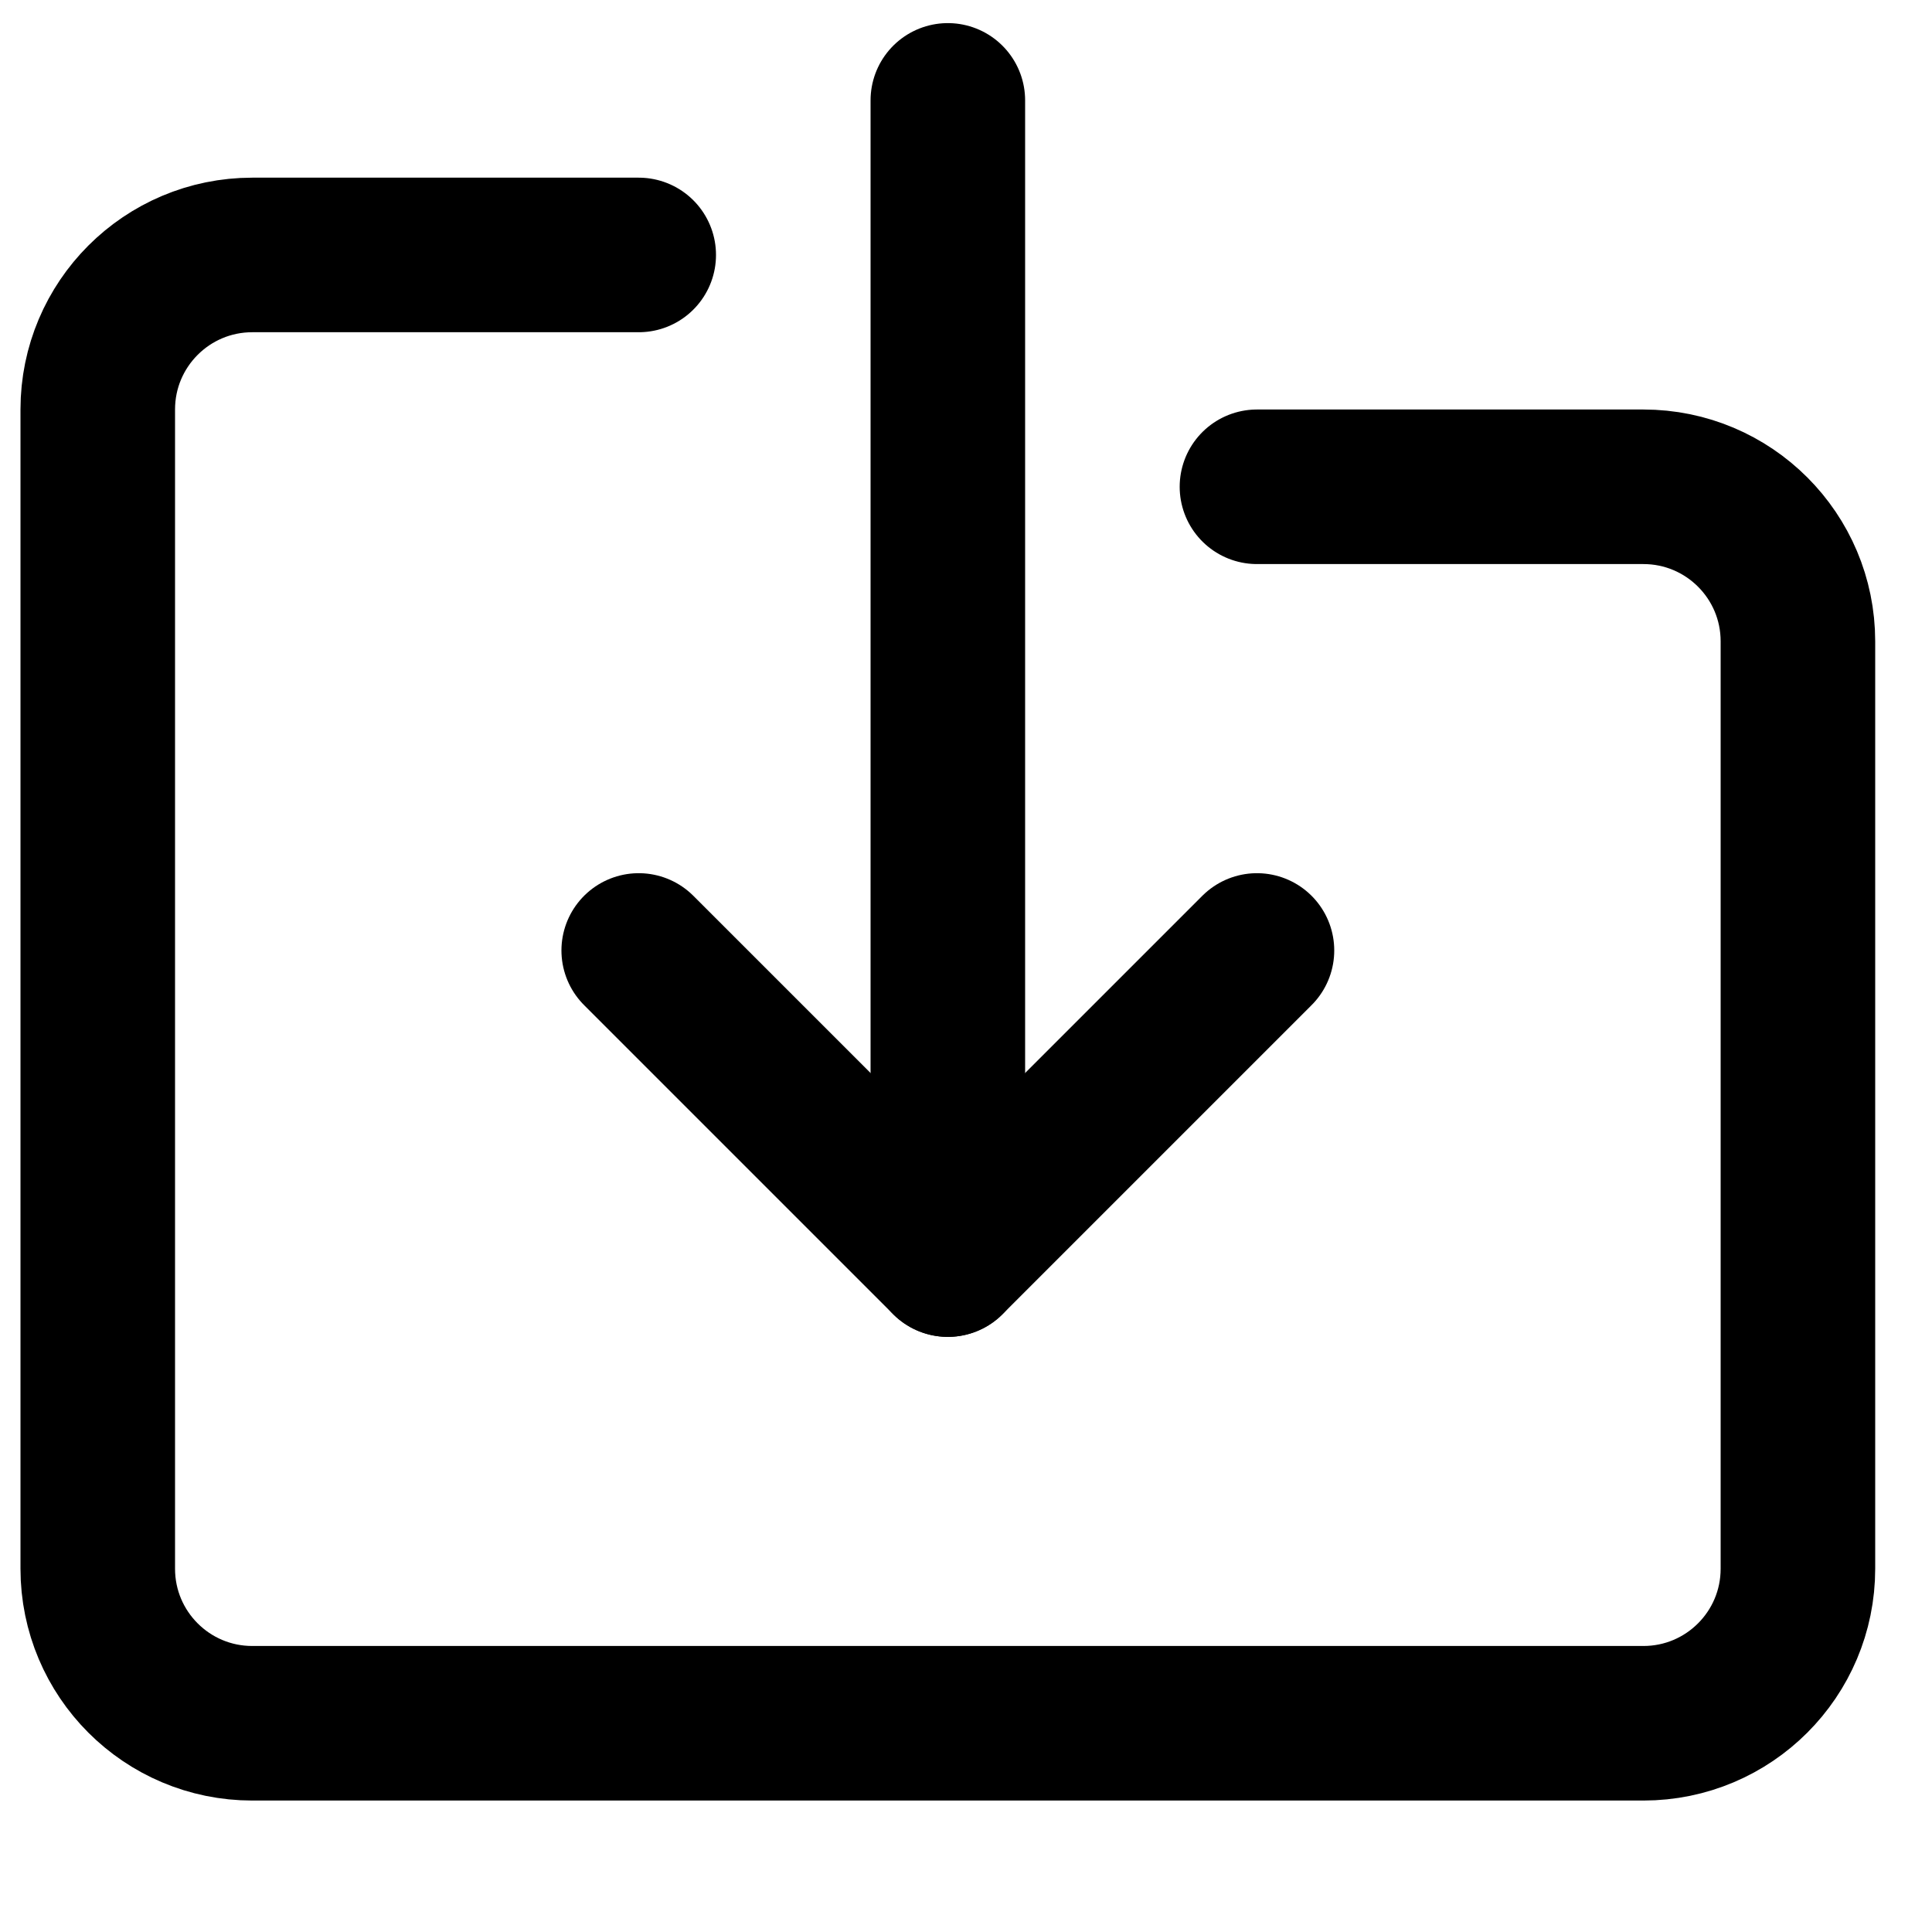
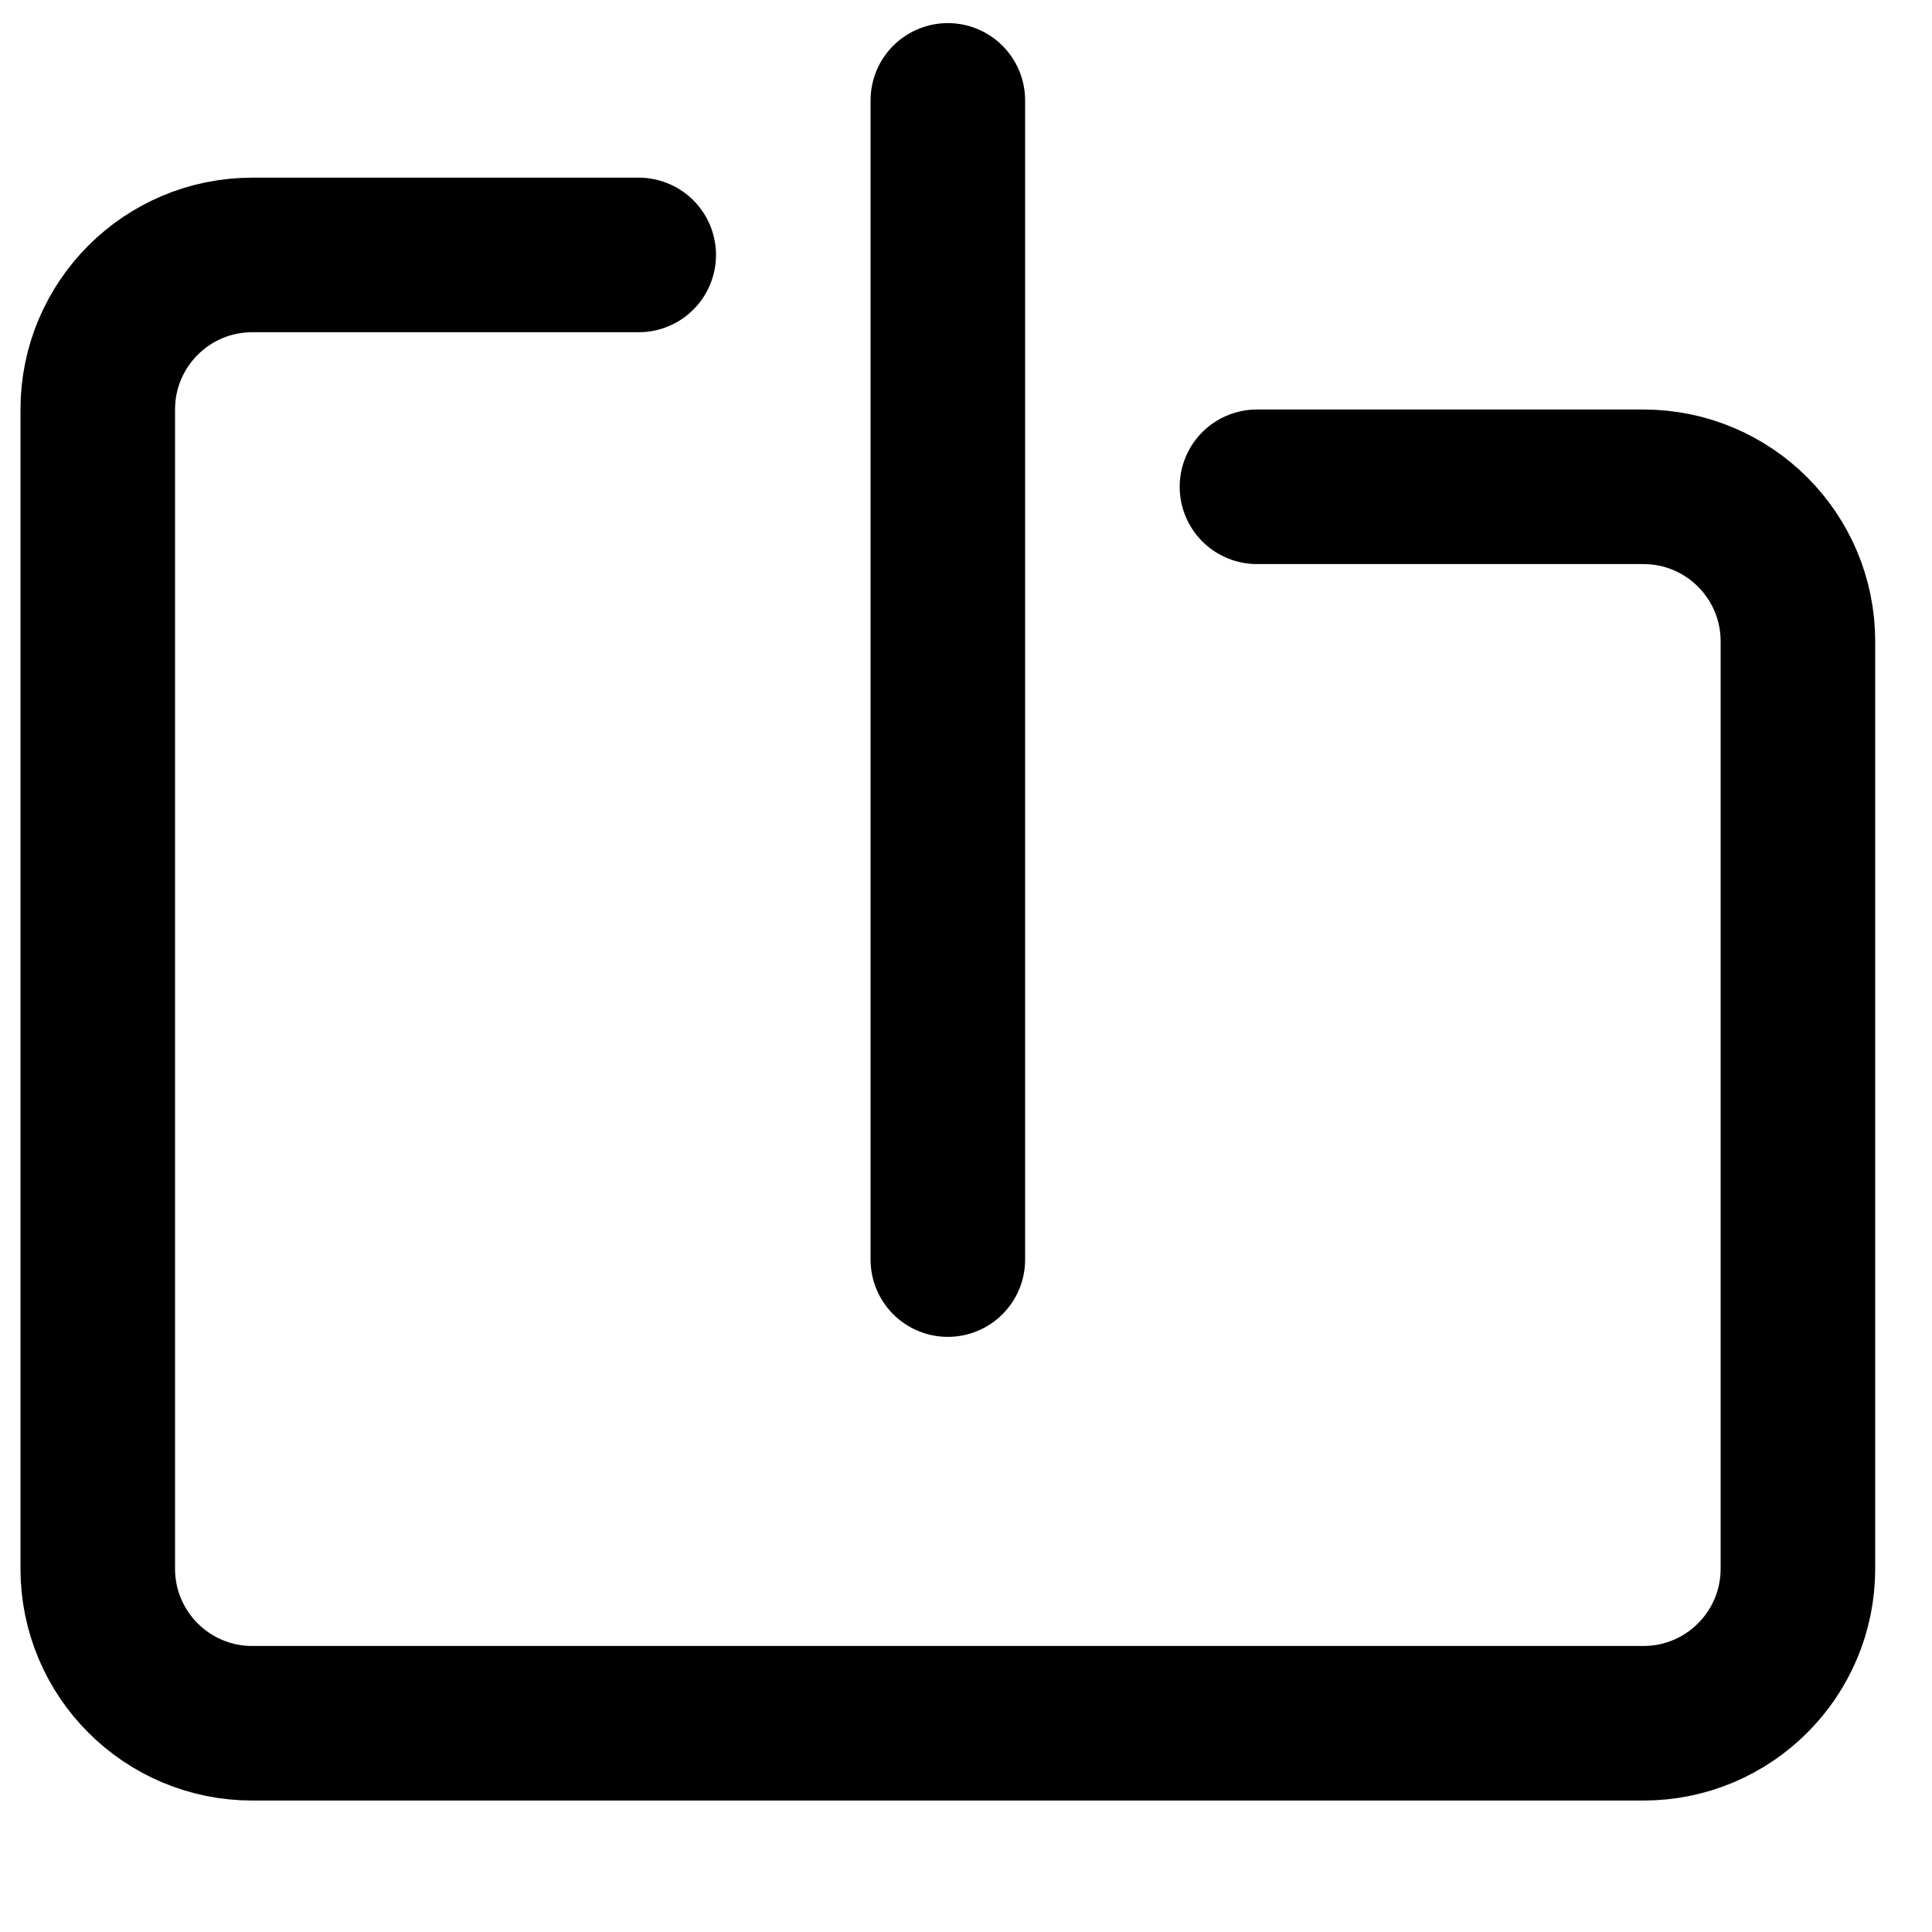
<svg xmlns="http://www.w3.org/2000/svg" width="25" height="25" viewBox="0 0 25 25" fill="none">
  <g clip-path="url(#clip0_2975_142)">
    <path d="M16.265 6.299H21.265C22.37 6.299 23.265 7.194 23.265 8.299V20.299C23.265 21.404 22.37 22.299 21.265 22.299H3.265C2.16 22.299 1.265 21.404 1.265 20.299V5.299C1.265 4.194 2.16 3.299 3.265 3.299H8.265" stroke="black" stroke-width="2" stroke-miterlimit="10" stroke-linecap="round" stroke-linejoin="round" />
-     <path d="M16.265 12.299L12.265 16.299L8.265 12.299" stroke="black" stroke-width="2" stroke-miterlimit="10" stroke-linecap="round" stroke-linejoin="round" />
    <path d="M12.265 1.299V16.299" stroke="black" stroke-width="2" stroke-miterlimit="10" stroke-linecap="round" stroke-linejoin="round" />
  </g>
  <defs>
    <clipPath id="clip0_2975_142">
      <rect width="24" height="24" fill="white" transform="translate(0.265 0.299)" />
    </clipPath>
  </defs>
</svg>